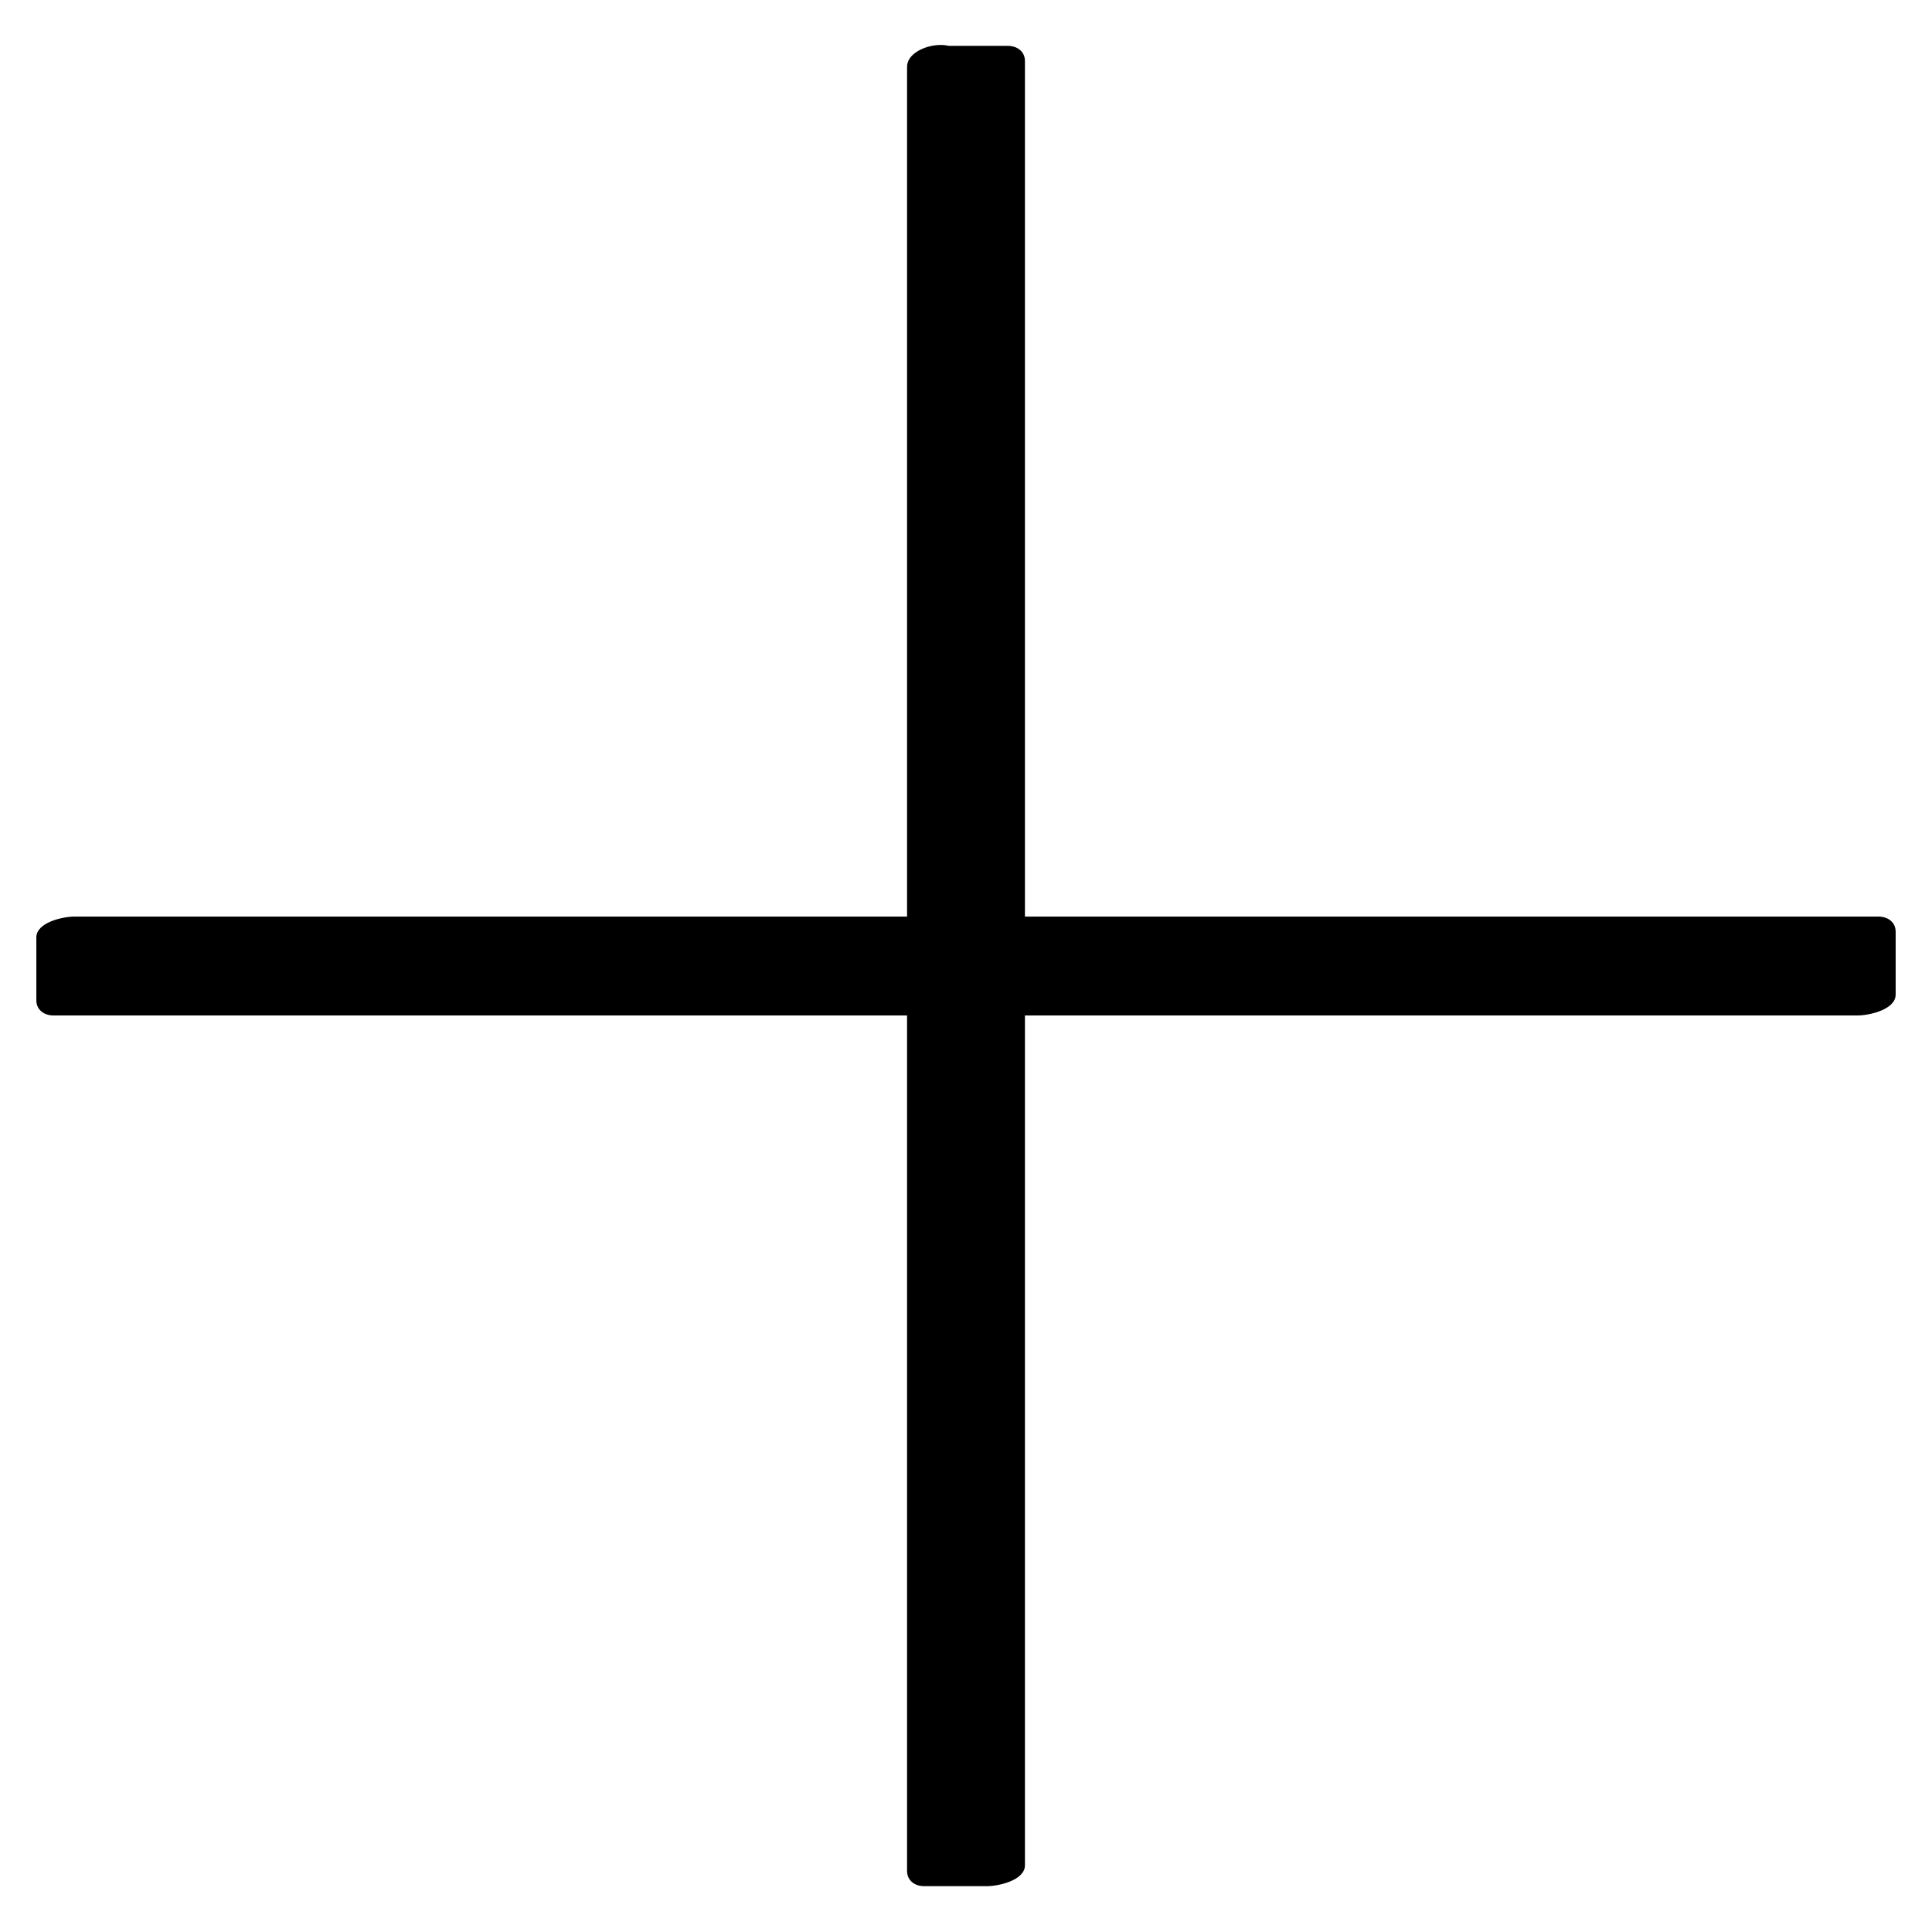
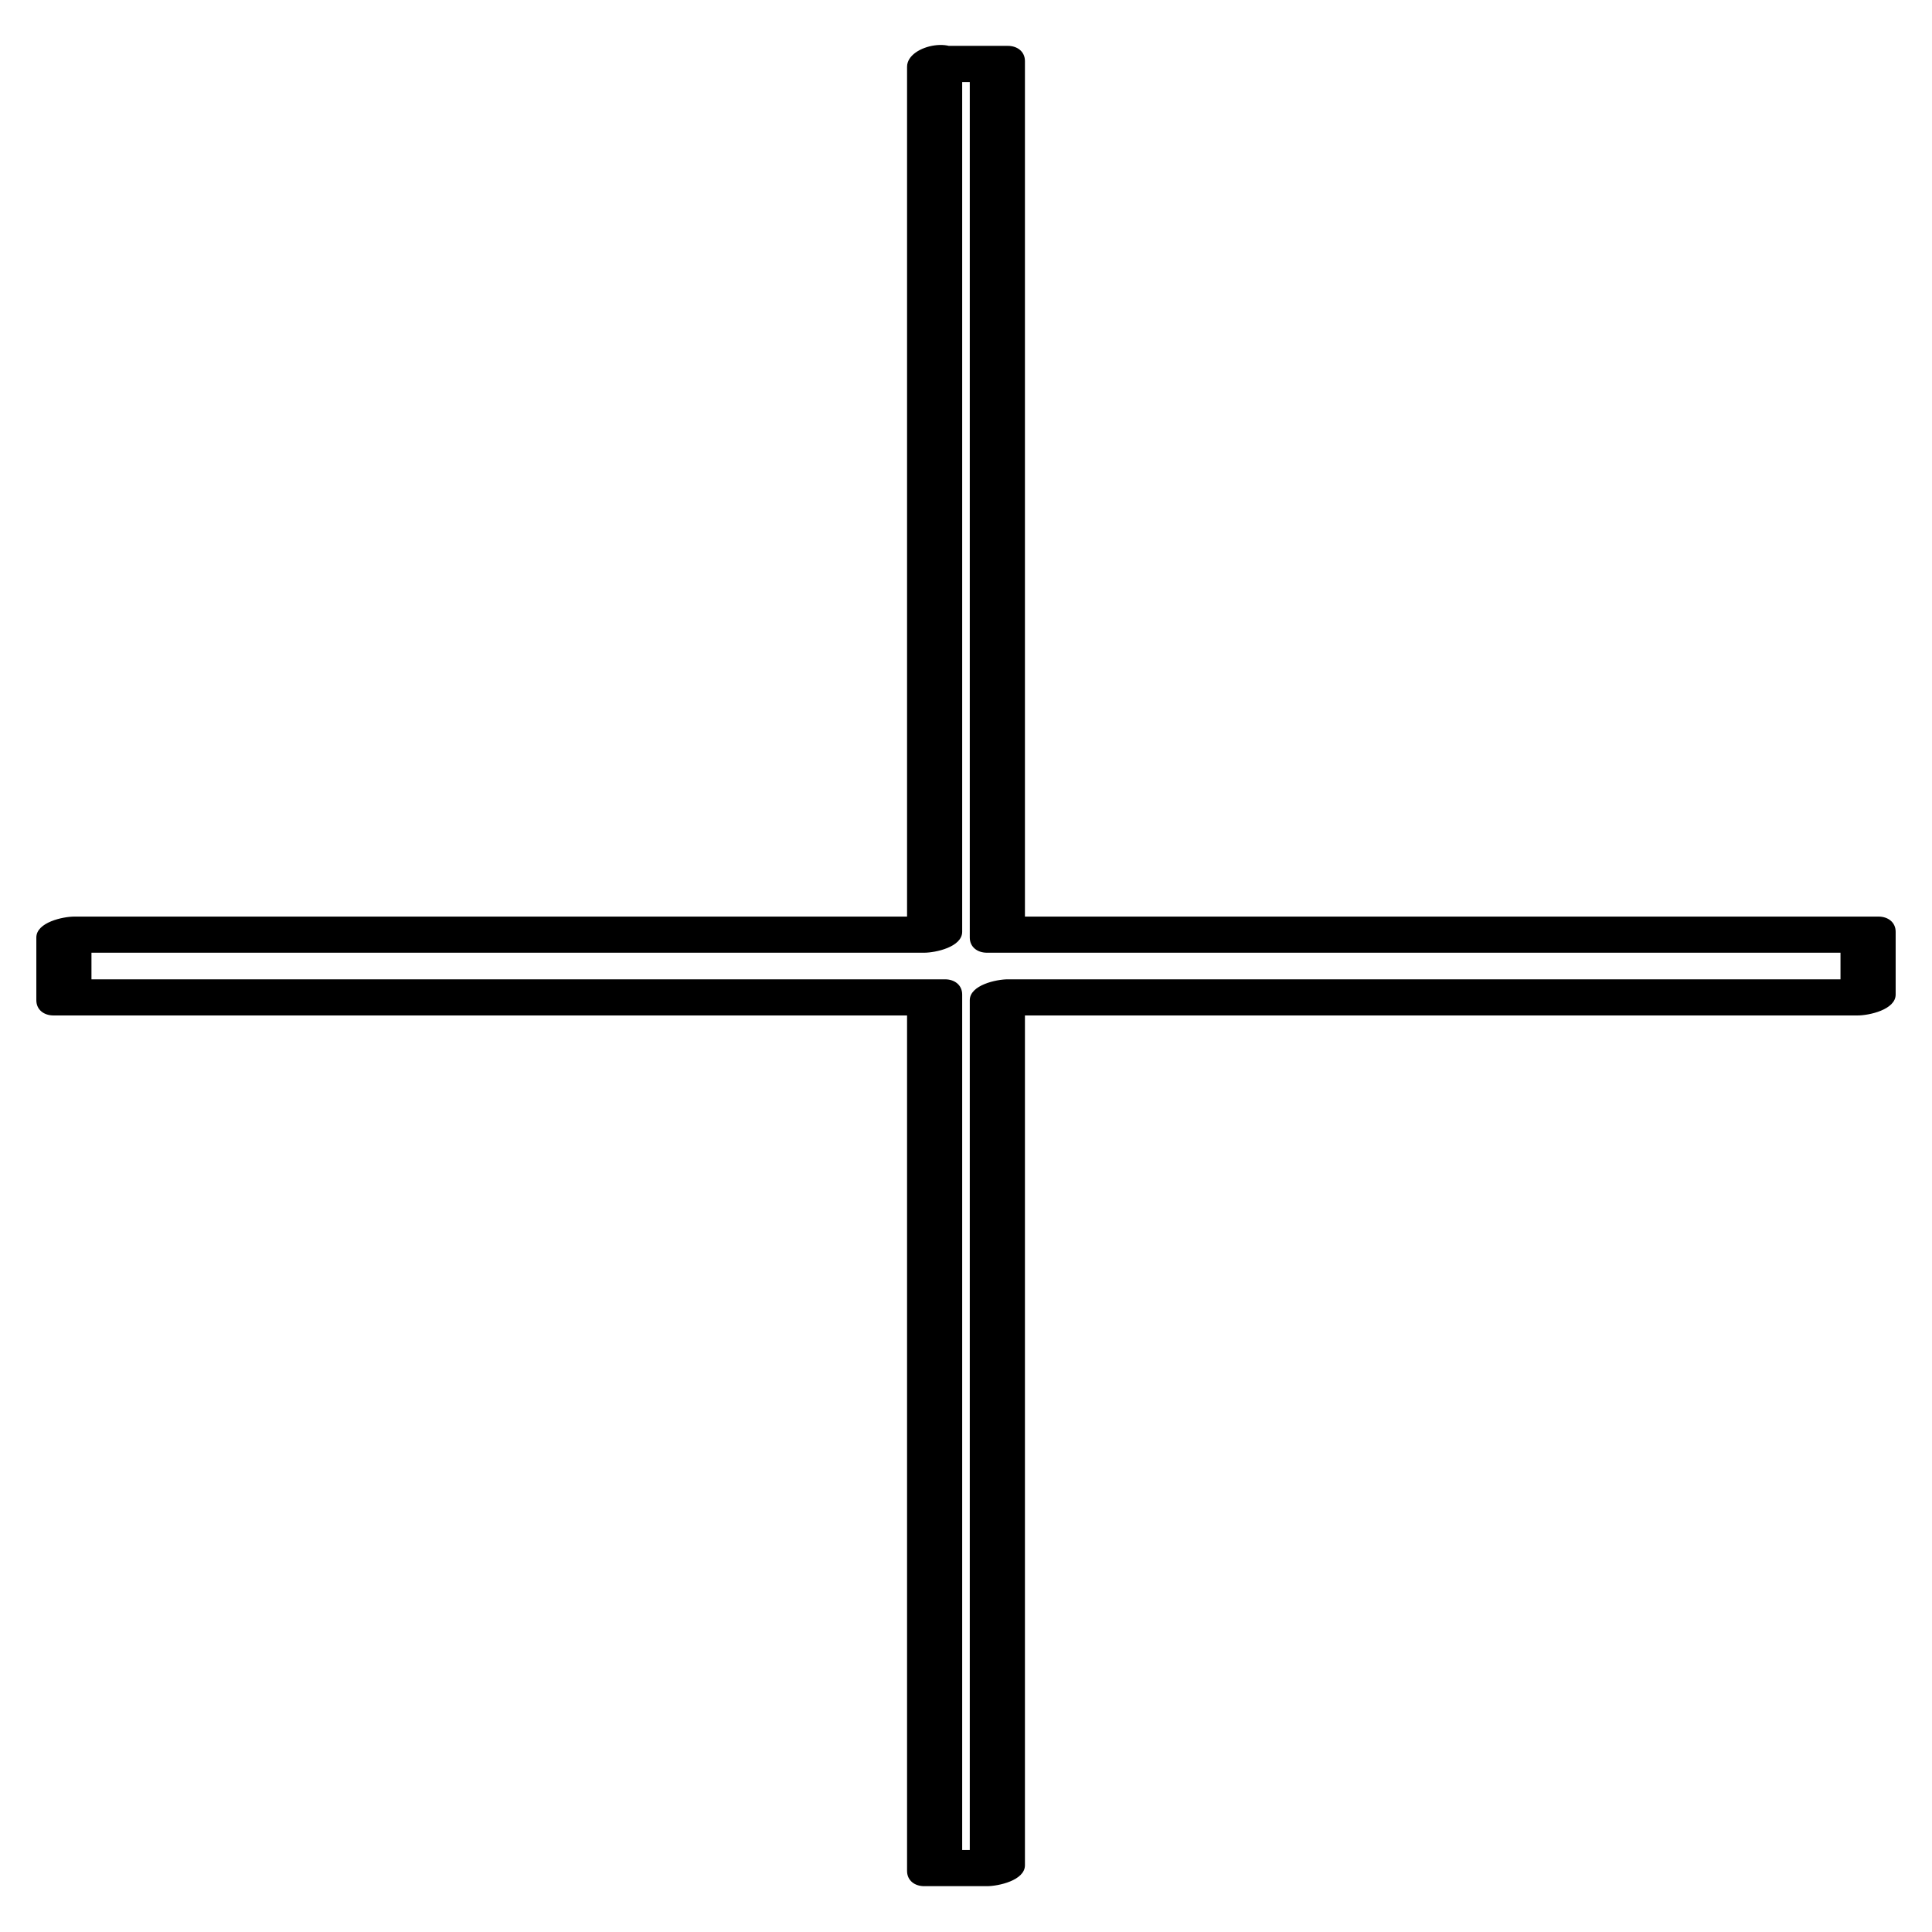
<svg xmlns="http://www.w3.org/2000/svg" fill="#000000" width="800px" height="800px" version="1.1" viewBox="144 144 512 512">
  <g>
-     <path d="m391.94 161.19h16.121v230.75h230.75v16.121h-230.75v230.75h-16.121v-230.75h-230.75v-16.121h230.75z" />
    <path d="m388.91 165.73h16.625c-1.512-1.512-3.023-3.023-4.535-4.031v230.75c0 2.519 2.016 4.031 4.535 4.031h230.75c-1.512-1.512-3.023-3.023-4.535-4.031v16.625c3.527-2.016 6.551-3.527 10.078-5.543h-230.75c-3.023 0-10.078 1.512-10.078 5.543v230.75c3.527-2.016 6.551-3.527 10.078-5.543h-16.625c1.512 1.512 3.023 3.023 4.535 4.031v-230.75c0-2.519-2.016-4.031-4.535-4.031h-230.75c1.512 1.512 3.023 3.023 4.535 4.031v-16.625c-3.527 2.016-6.551 3.527-10.078 5.543h230.75c3.023 0 10.078-1.512 10.078-5.543v-230.75c0-7.055-14.609-4.535-14.609 1.512v230.75c3.527-2.016 6.551-3.527 10.078-5.543h-230.75c-3.023 0-10.078 1.512-10.078 5.543v16.625c0 2.519 2.016 4.031 4.535 4.031h230.75c-1.512-1.512-3.023-3.023-4.535-4.031v230.75c0 2.519 2.016 4.031 4.535 4.031h16.625c3.023 0 10.078-1.512 10.078-5.543v-230.75c-3.527 2.016-6.551 3.527-10.078 5.543h230.75c3.023 0 10.078-1.512 10.078-5.543v-16.625c0-2.519-2.016-4.031-4.535-4.031h-230.75c1.512 1.512 3.023 3.023 4.535 4.031v-230.75c0-2.519-2.016-4.031-4.535-4.031h-16.625c-6.555 0.004-15.117 9.574-5.547 9.574z" />
  </g>
</svg>